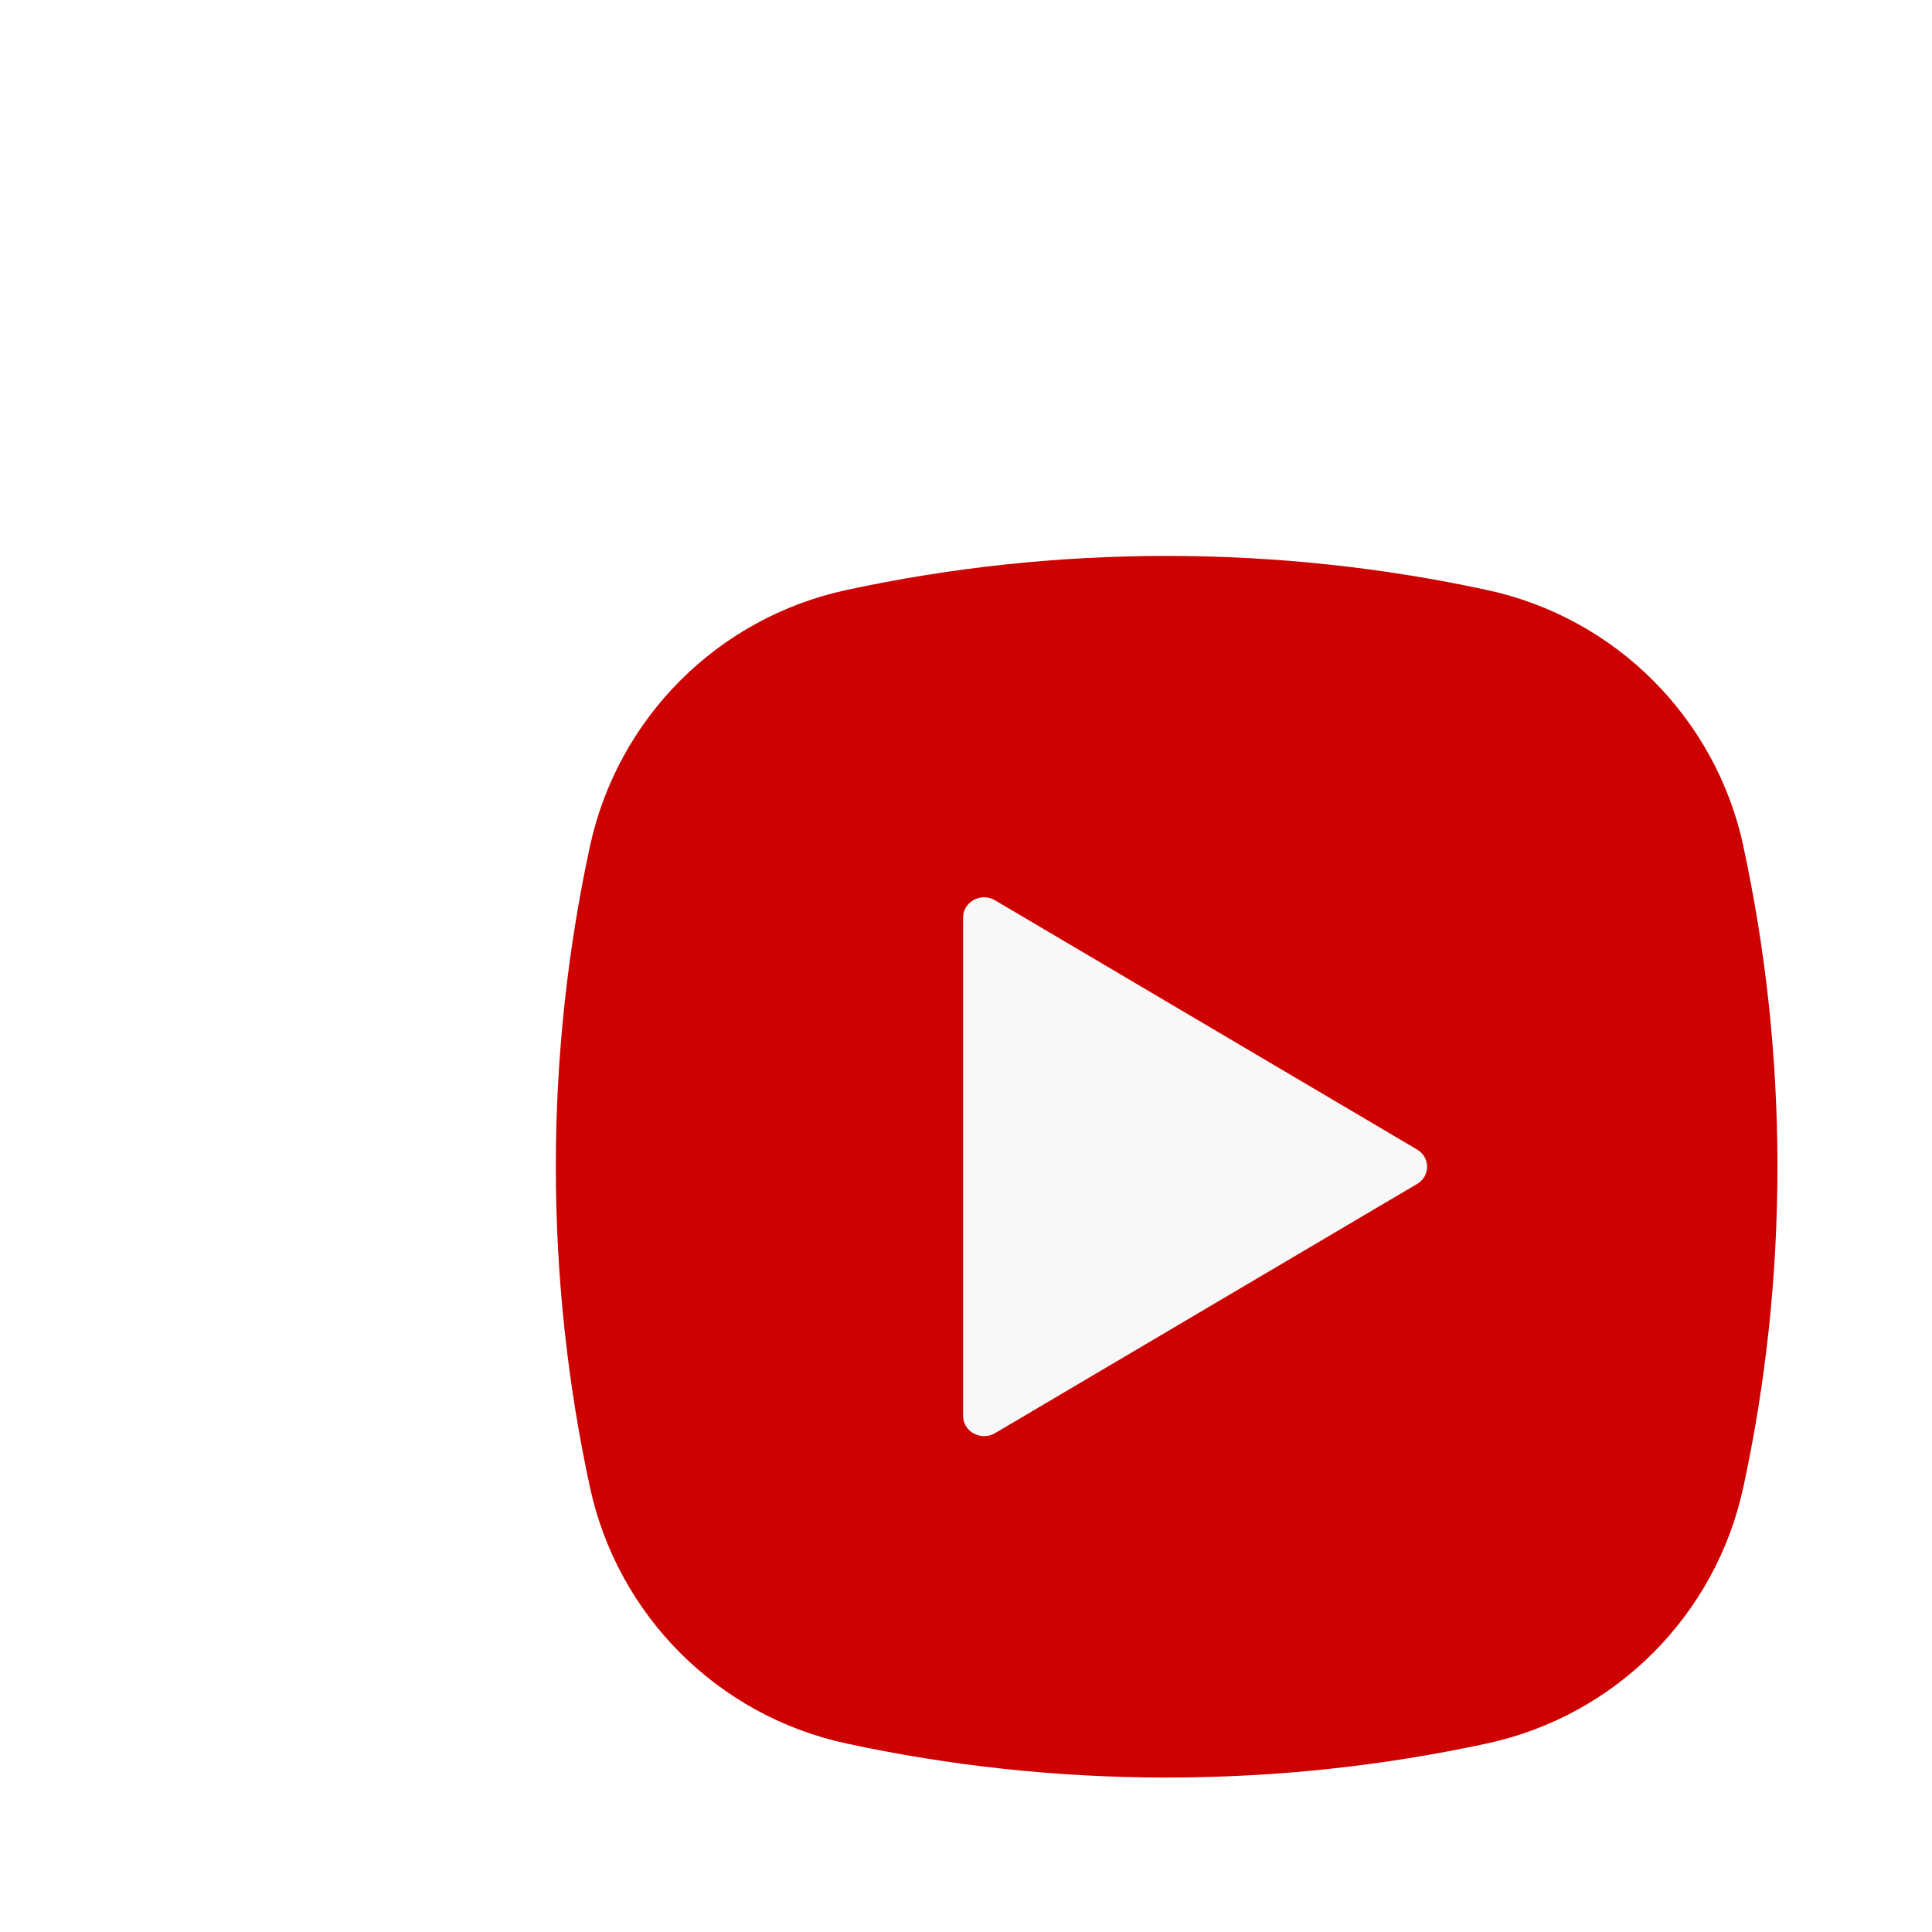
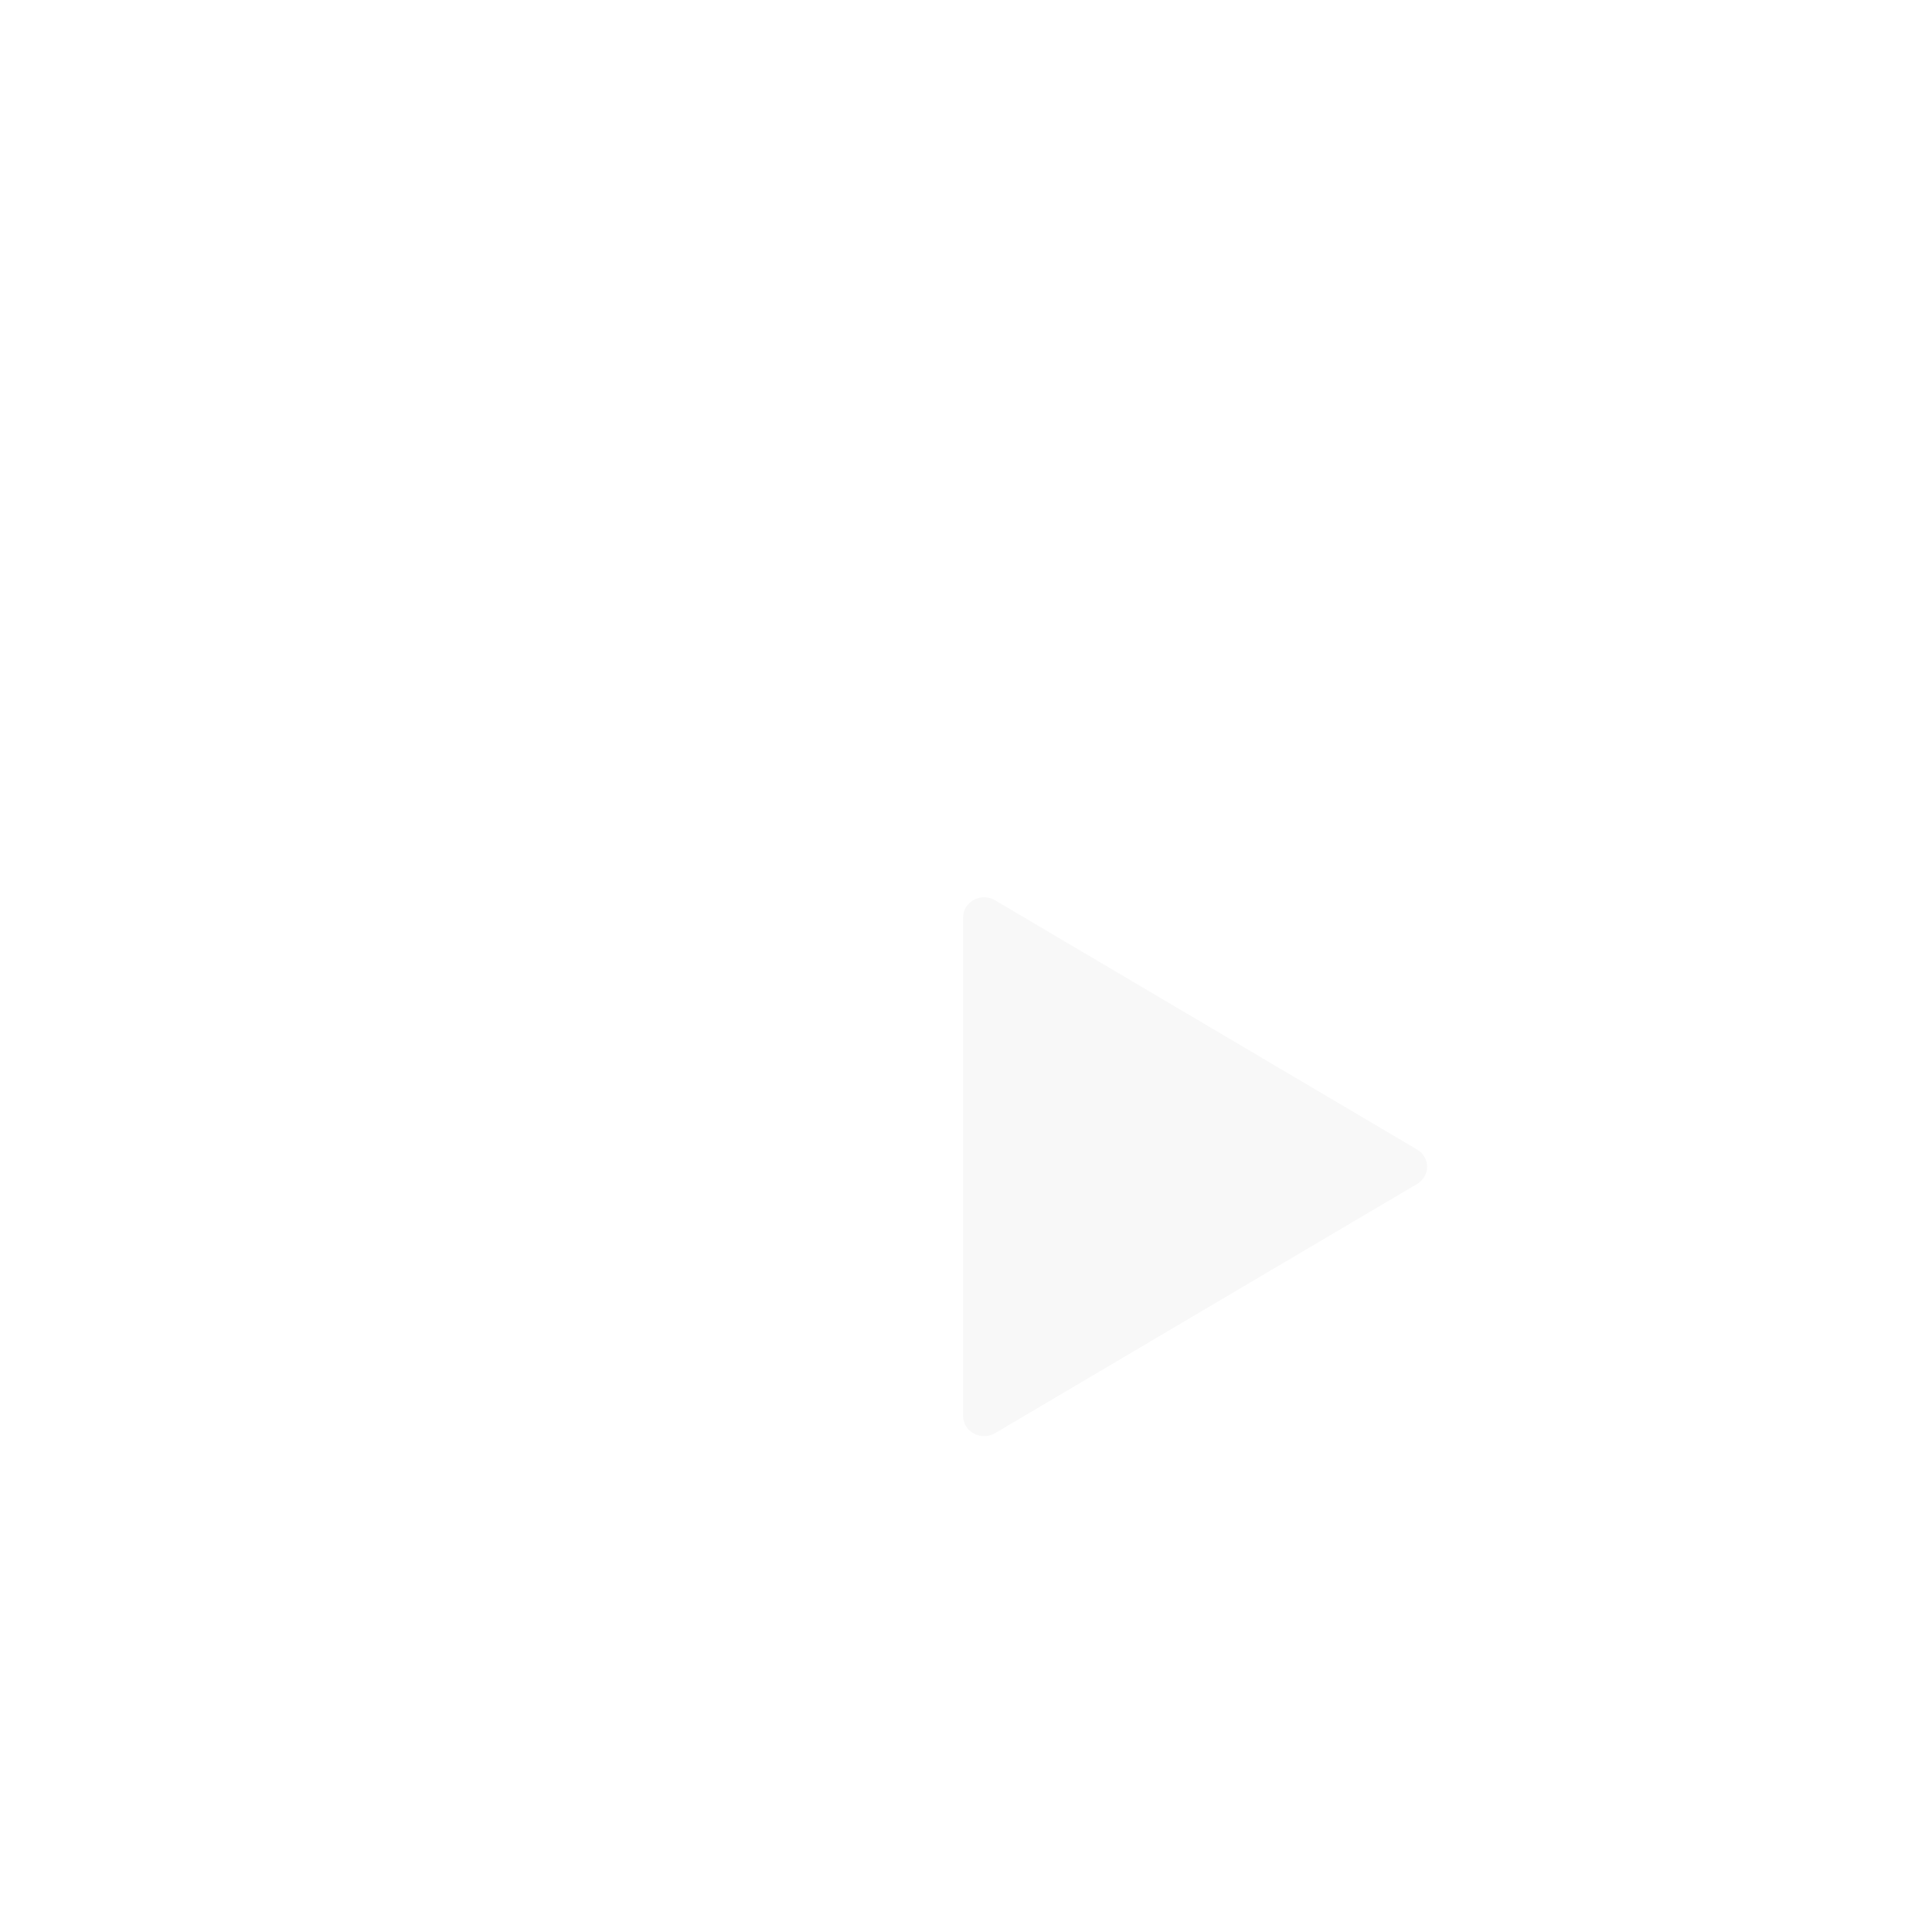
<svg xmlns="http://www.w3.org/2000/svg" id="a" viewBox="0 0 200 200">
  <defs>
    <style>.d{filter:url(#b);}.e{fill:#f8f8f8;}.e,.f{fill-rule:evenodd;}.f{fill:#cc0100;}</style>
    <filter id="b" filterUnits="userSpaceOnUse">
      <feOffset dx="20.78" dy="20.78" />
      <feGaussianBlur result="c" stdDeviation="31.18" />
      <feFlood flood-color="#000" flood-opacity=".15" />
      <feComposite in2="c" operator="in" />
      <feComposite in="SourceGraphic" />
    </filter>
  </defs>
  <g class="d">
-     <path class="f" d="M159.7,66.83c-2.87-13.29-13.24-23.66-26.53-26.53-10.69-2.31-21.79-3.53-33.17-3.53s-22.48,1.22-33.17,3.53c-13.3,2.87-23.66,13.24-26.54,26.53-2.31,10.69-3.53,21.79-3.53,33.17s1.22,22.48,3.53,33.17c2.87,13.29,13.24,23.66,26.53,26.53,10.69,2.31,21.79,3.53,33.17,3.53s22.48-1.22,33.17-3.53c13.29-2.87,23.66-13.24,26.53-26.53,2.31-10.69,3.53-21.79,3.53-33.17s-1.22-22.48-3.53-33.17Z" />
    <path class="e" d="M125.92,98.22l-43.69-25.8c-1.45-.86-3.31,.15-3.31,1.78v51.6c0,1.63,1.86,2.63,3.31,1.78l43.69-25.8c1.38-.82,1.38-2.74,0-3.56Z" />
  </g>
</svg>